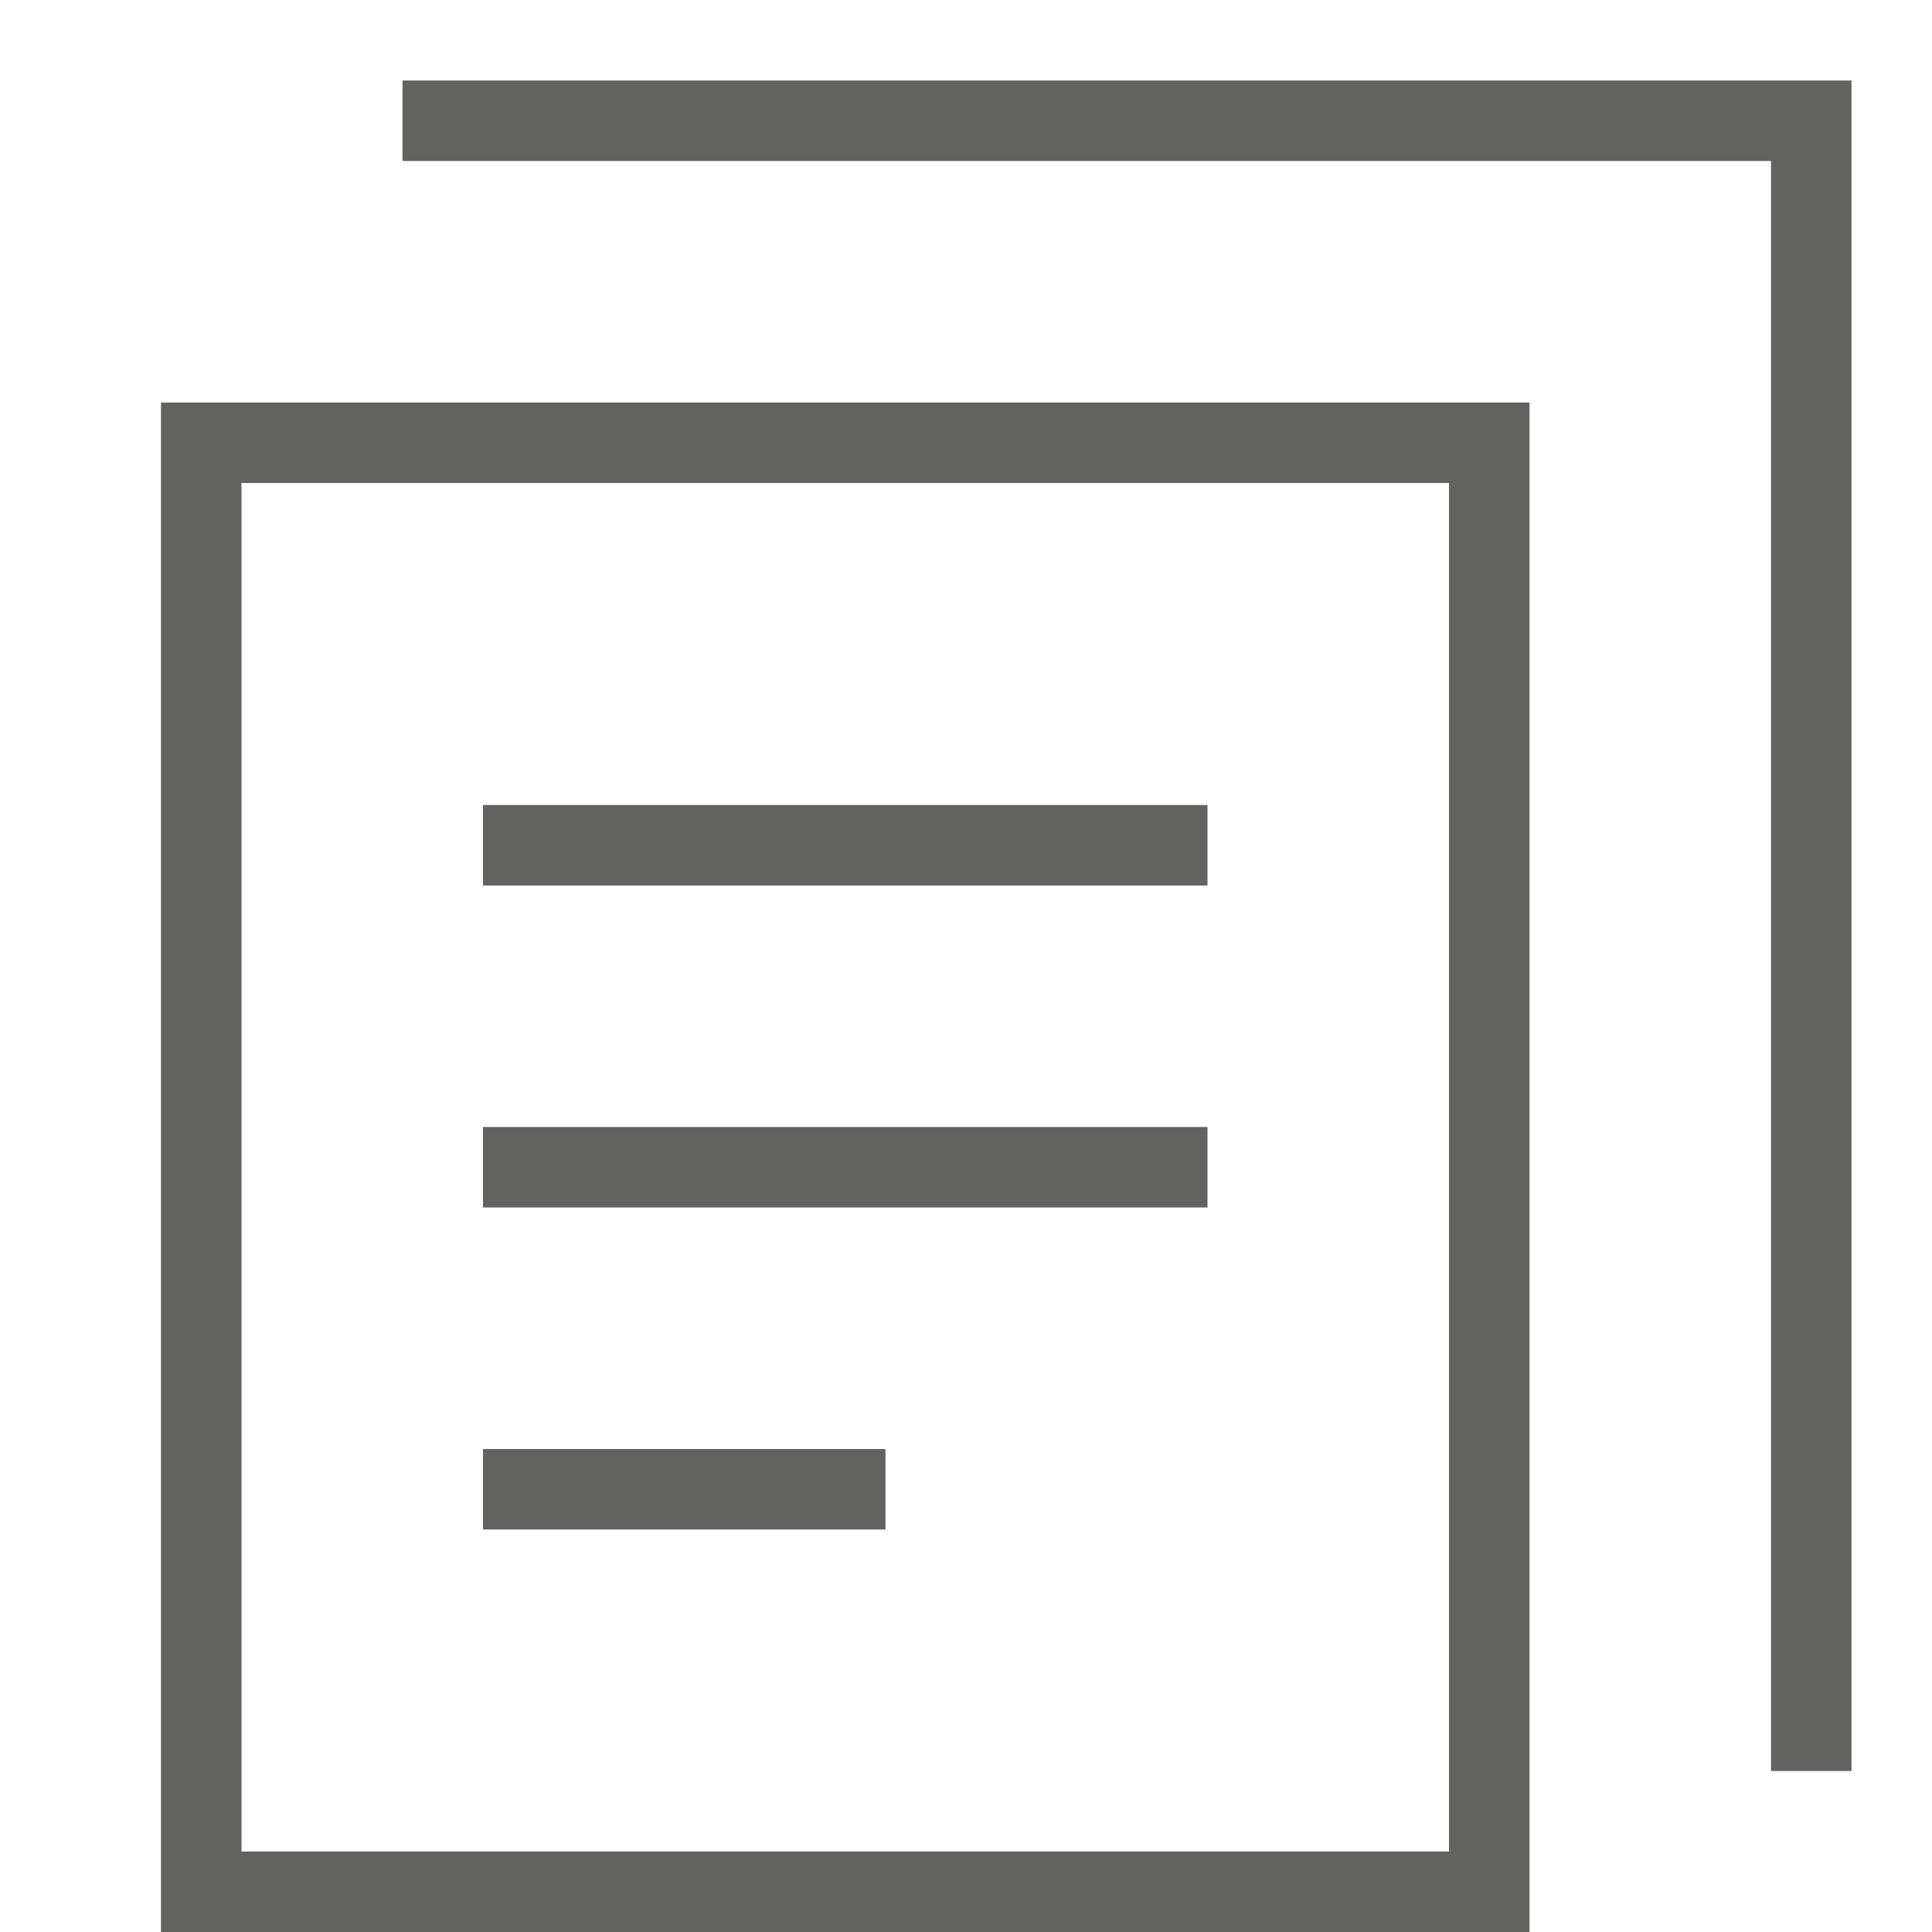
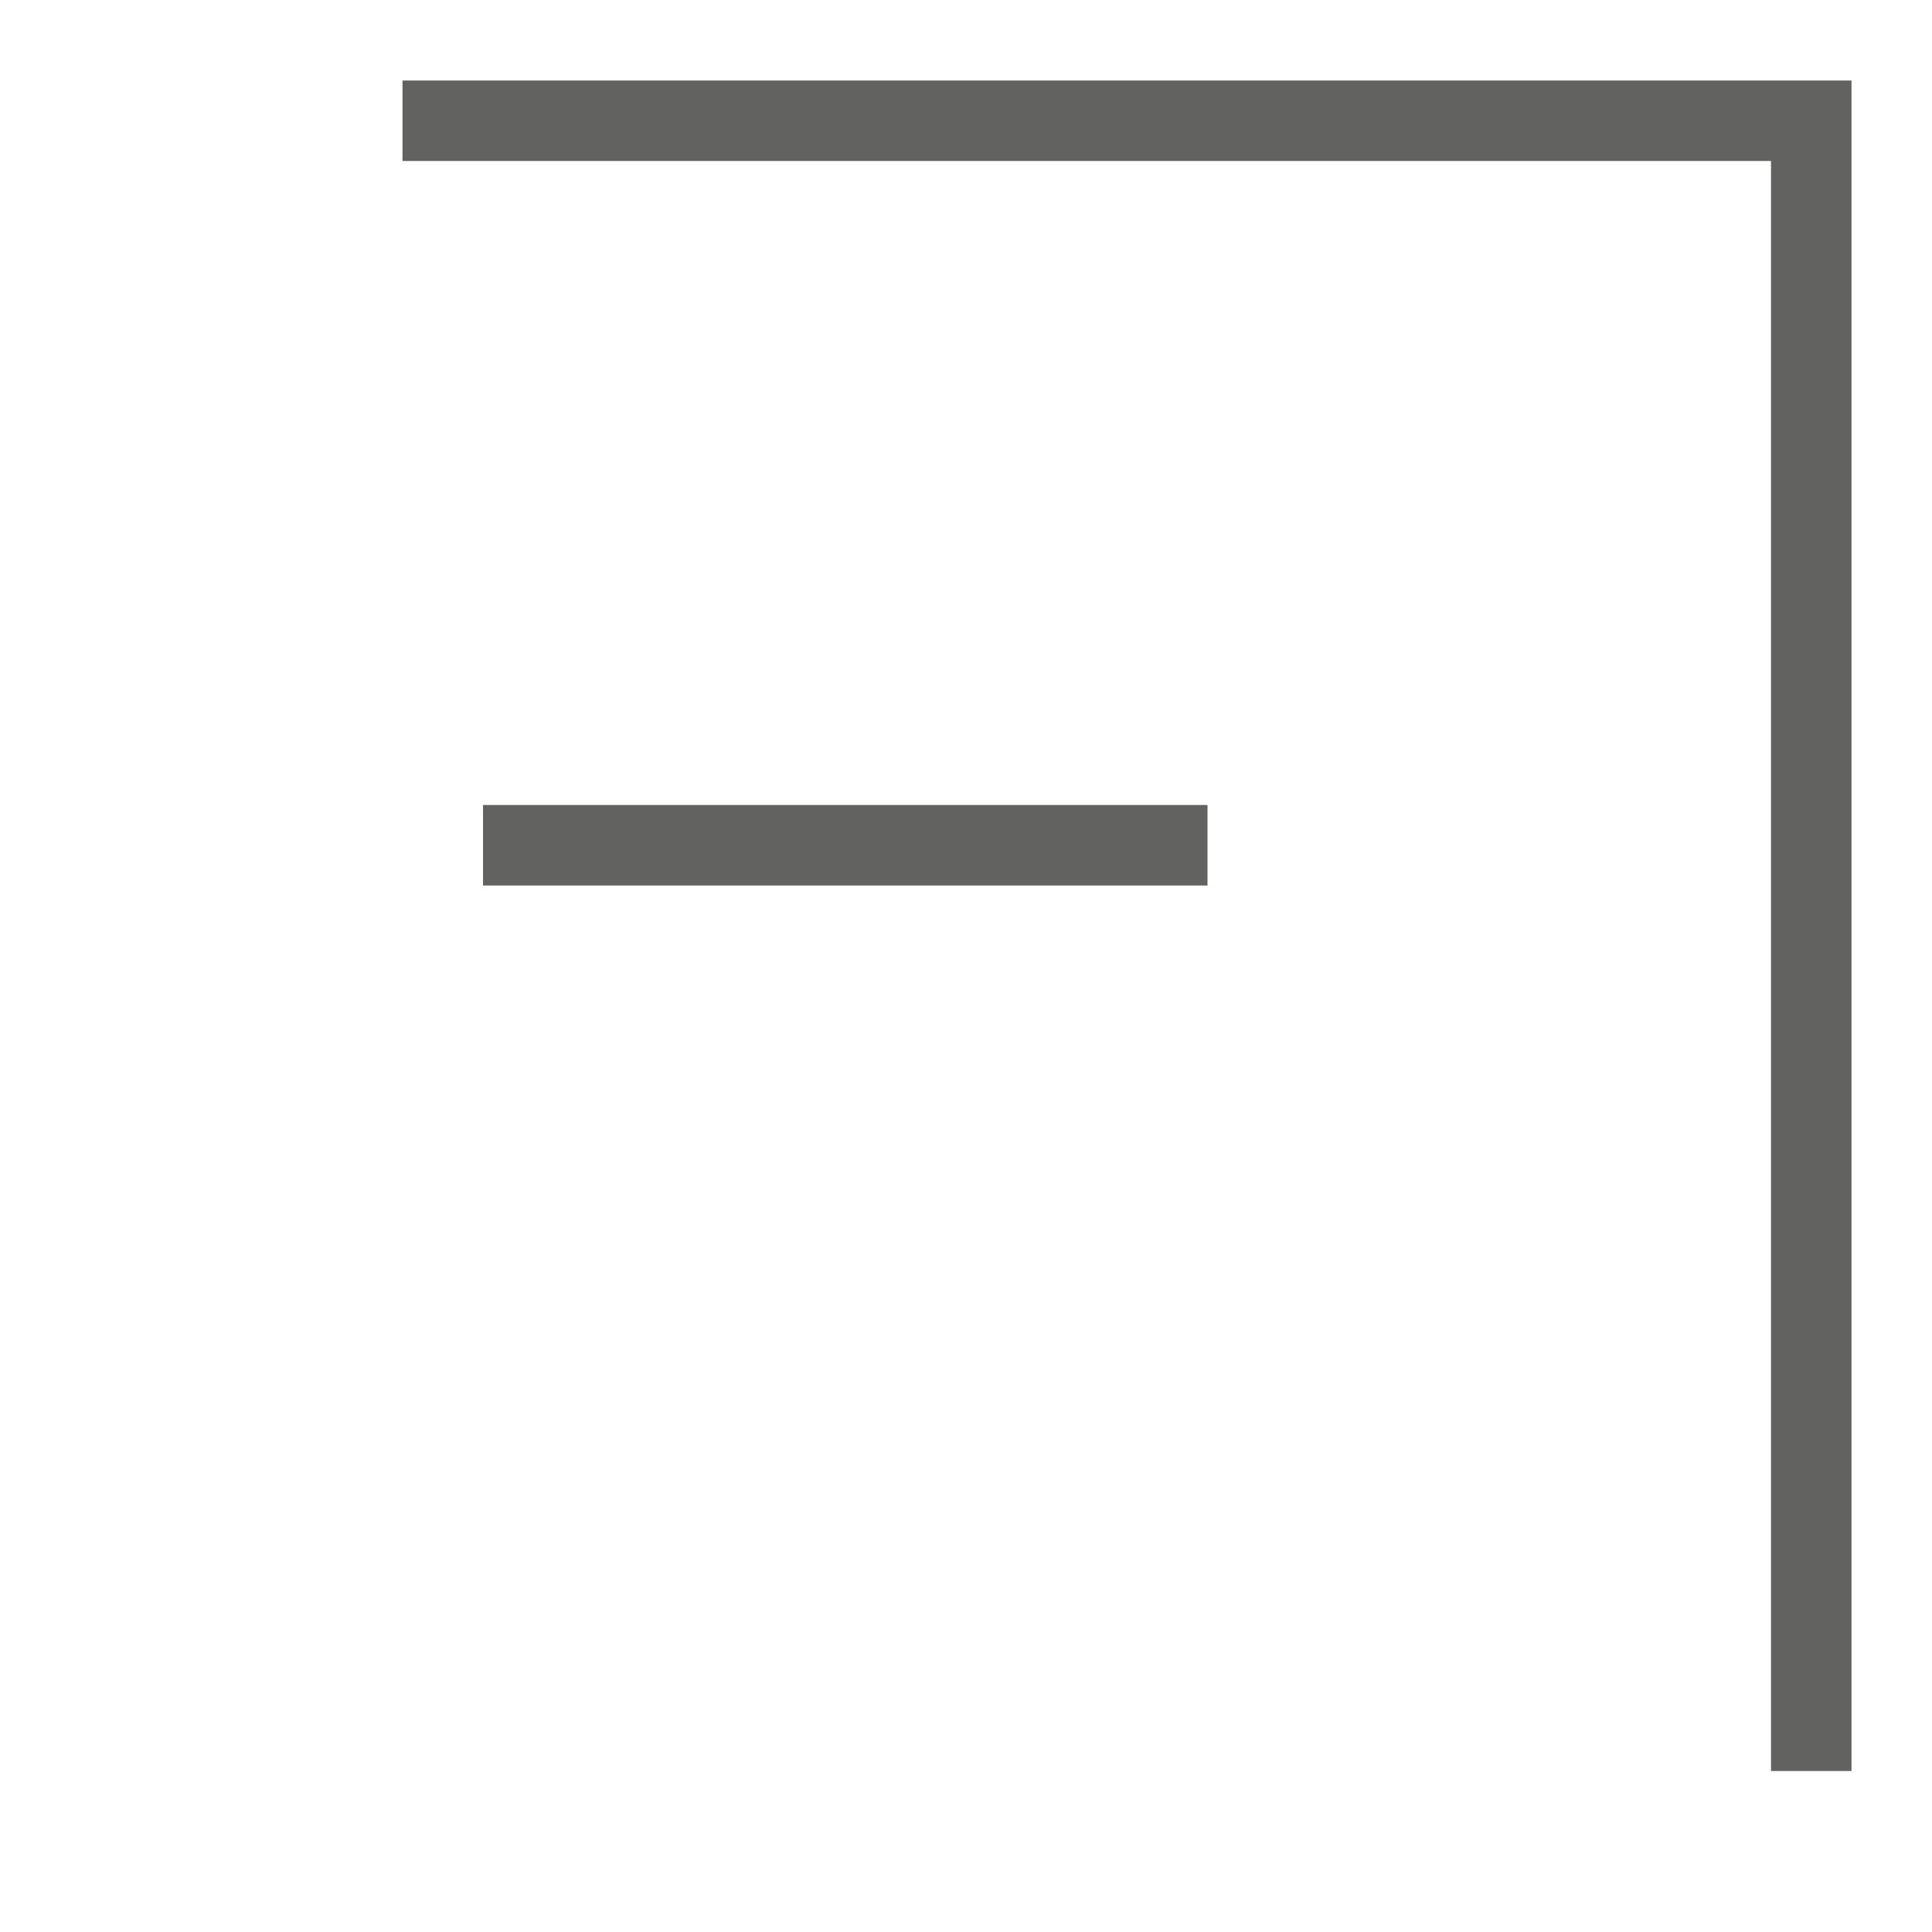
<svg xmlns="http://www.w3.org/2000/svg" version="1.1" x="0px" y="0px" width="24px" height="24px" viewBox="0 0 24 24" enable-background="new 0 0 24 24" xml:space="preserve" stroke-width="1">
-   <rect x="0" y="0" width="24" height="24" rx="4" ry="4" fill="none" stroke-width="1" />
  <g stroke-width="1" transform="translate(0.5, 0.5)">
-     <rect x="2" y="5" fill="none" stroke="#626261" stroke-width="1" stroke-linecap="square" stroke-miterlimit="10" width="16" height="18" stroke-linejoin="miter" />
    <polyline data-color="color-2" fill="none" stroke="#626261" stroke-width="1" stroke-linecap="square" stroke-miterlimit="10" points=" 5,1 22,1 22,21 " stroke-linejoin="miter" />
    <line fill="none" stroke="#626261" stroke-width="1" stroke-linecap="square" stroke-miterlimit="10" x1="6" y1="10" x2="14" y2="10" stroke-linejoin="miter" />
-     <line fill="none" stroke="#626261" stroke-width="1" stroke-linecap="square" stroke-miterlimit="10" x1="6" y1="14" x2="14" y2="14" stroke-linejoin="miter" />
-     <line fill="none" stroke="#626261" stroke-width="1" stroke-linecap="square" stroke-miterlimit="10" x1="6" y1="18" x2="10" y2="18" stroke-linejoin="miter" />
  </g>
</svg>